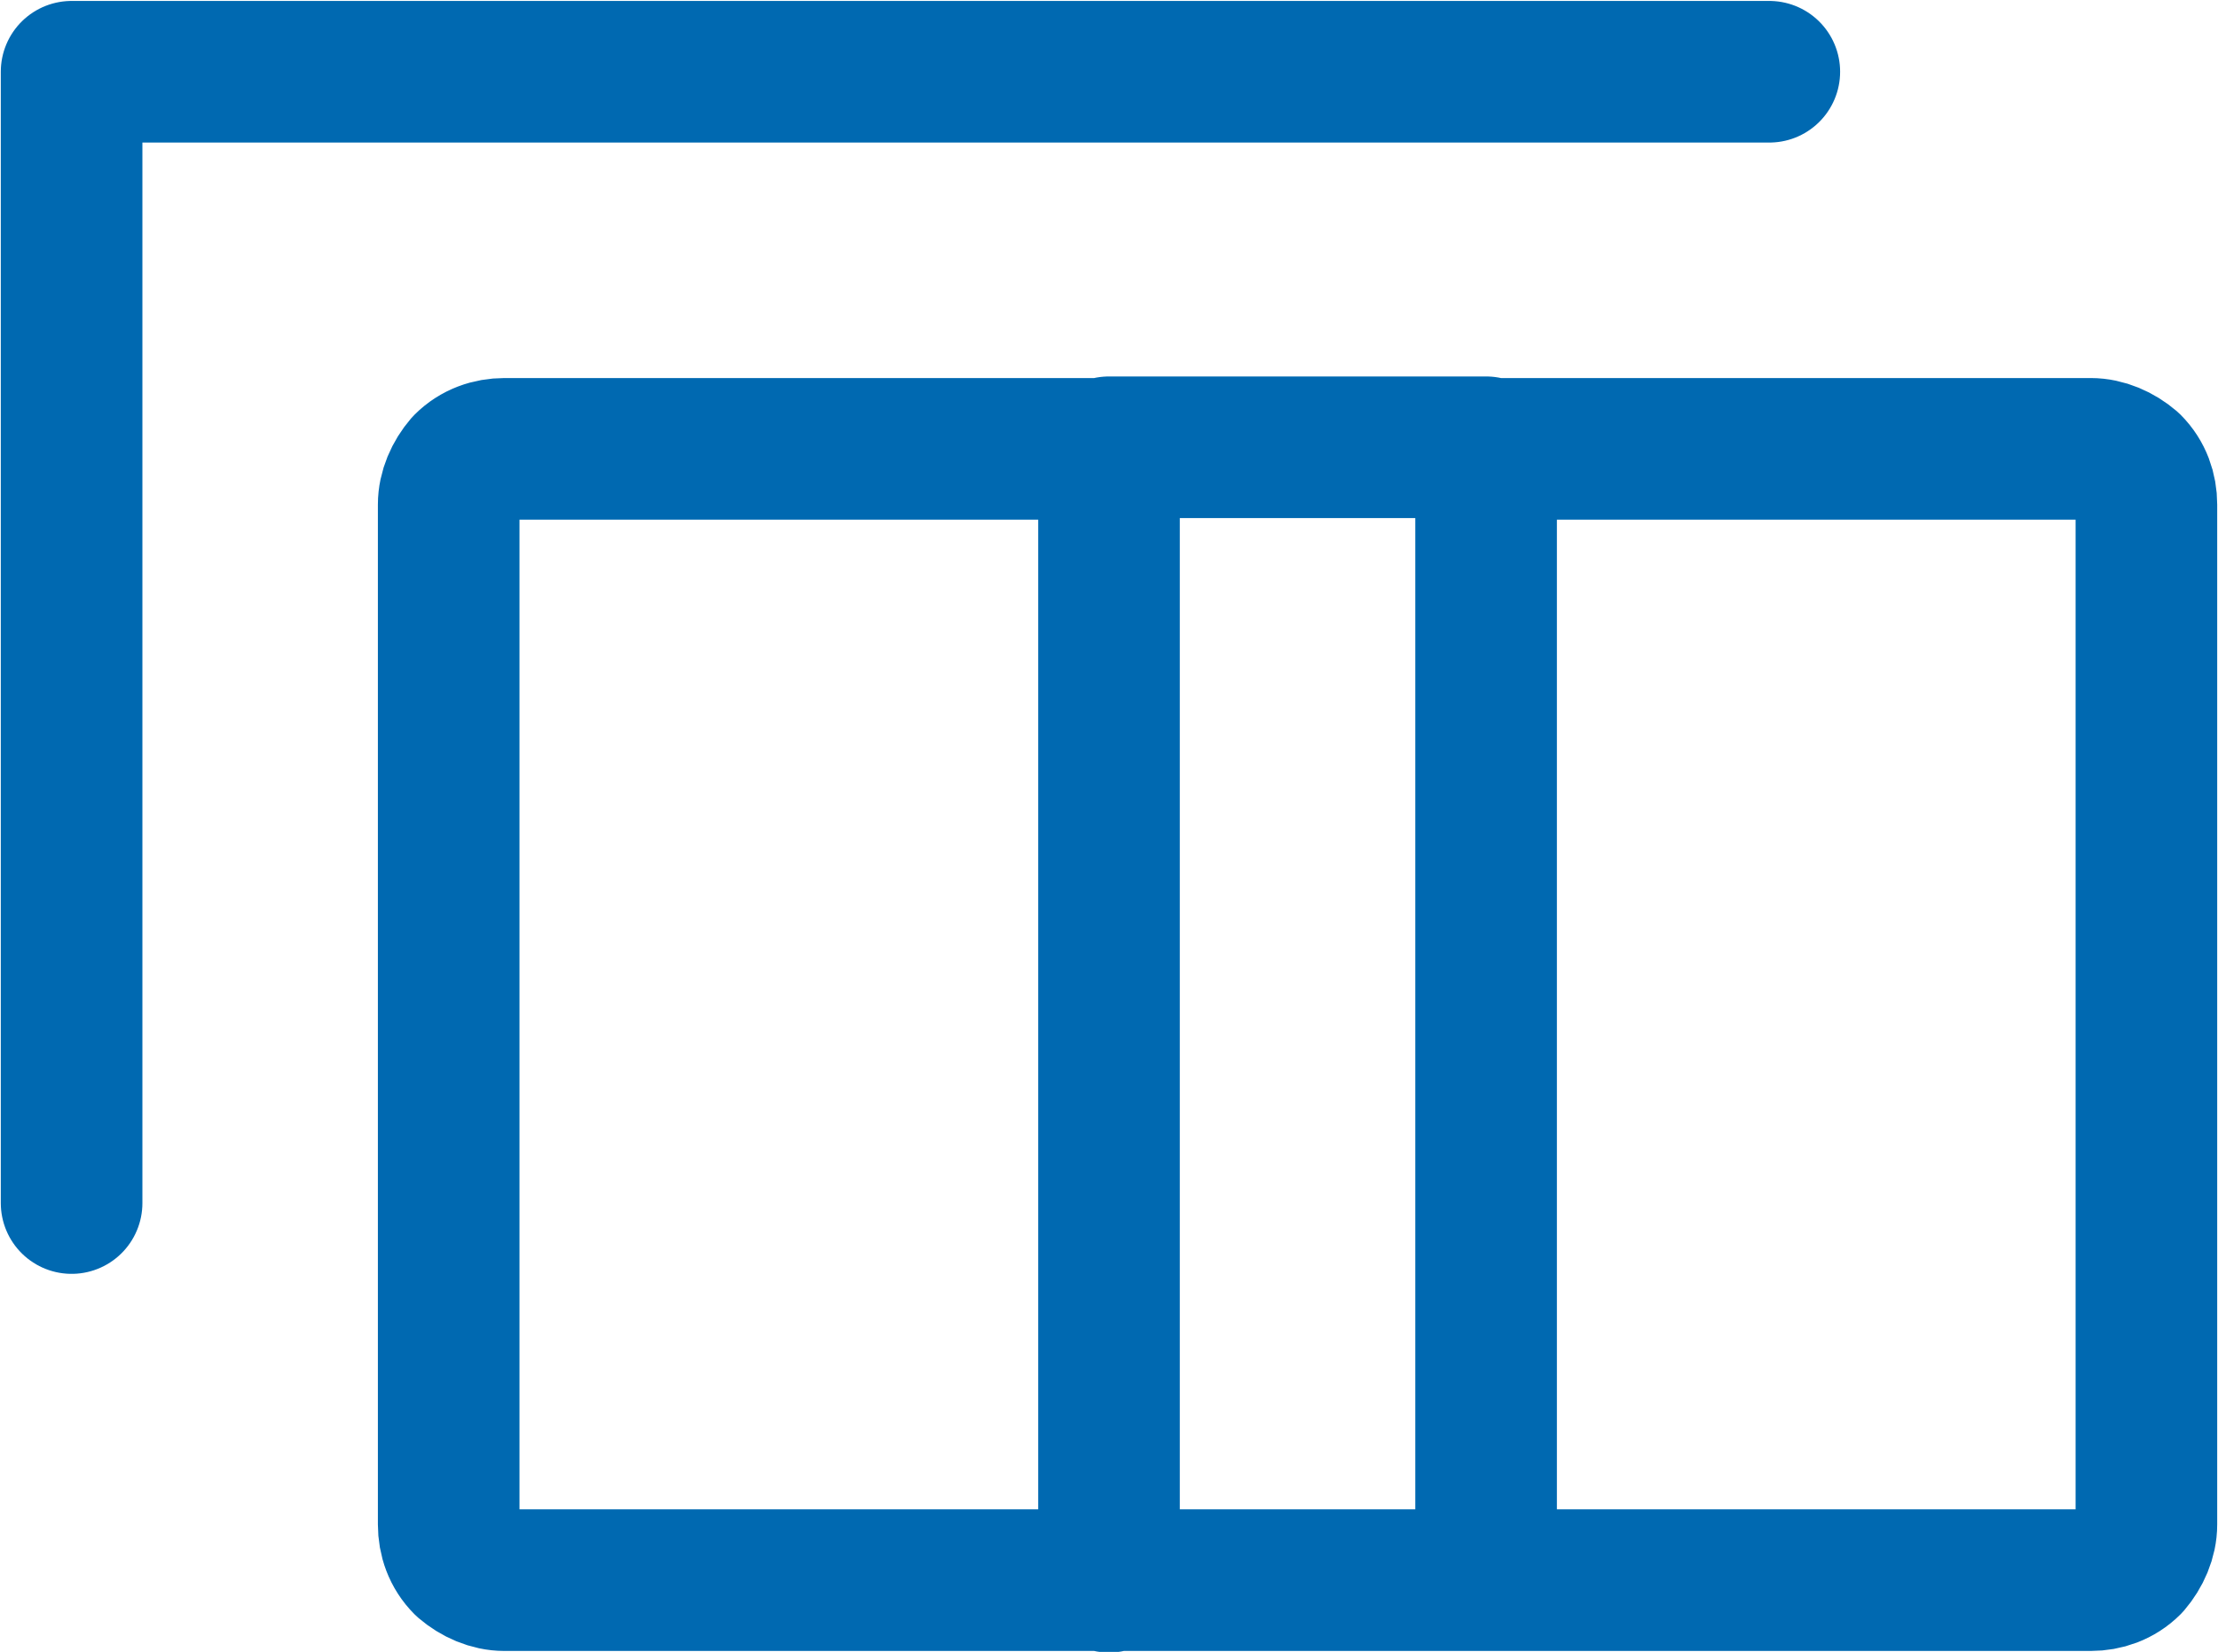
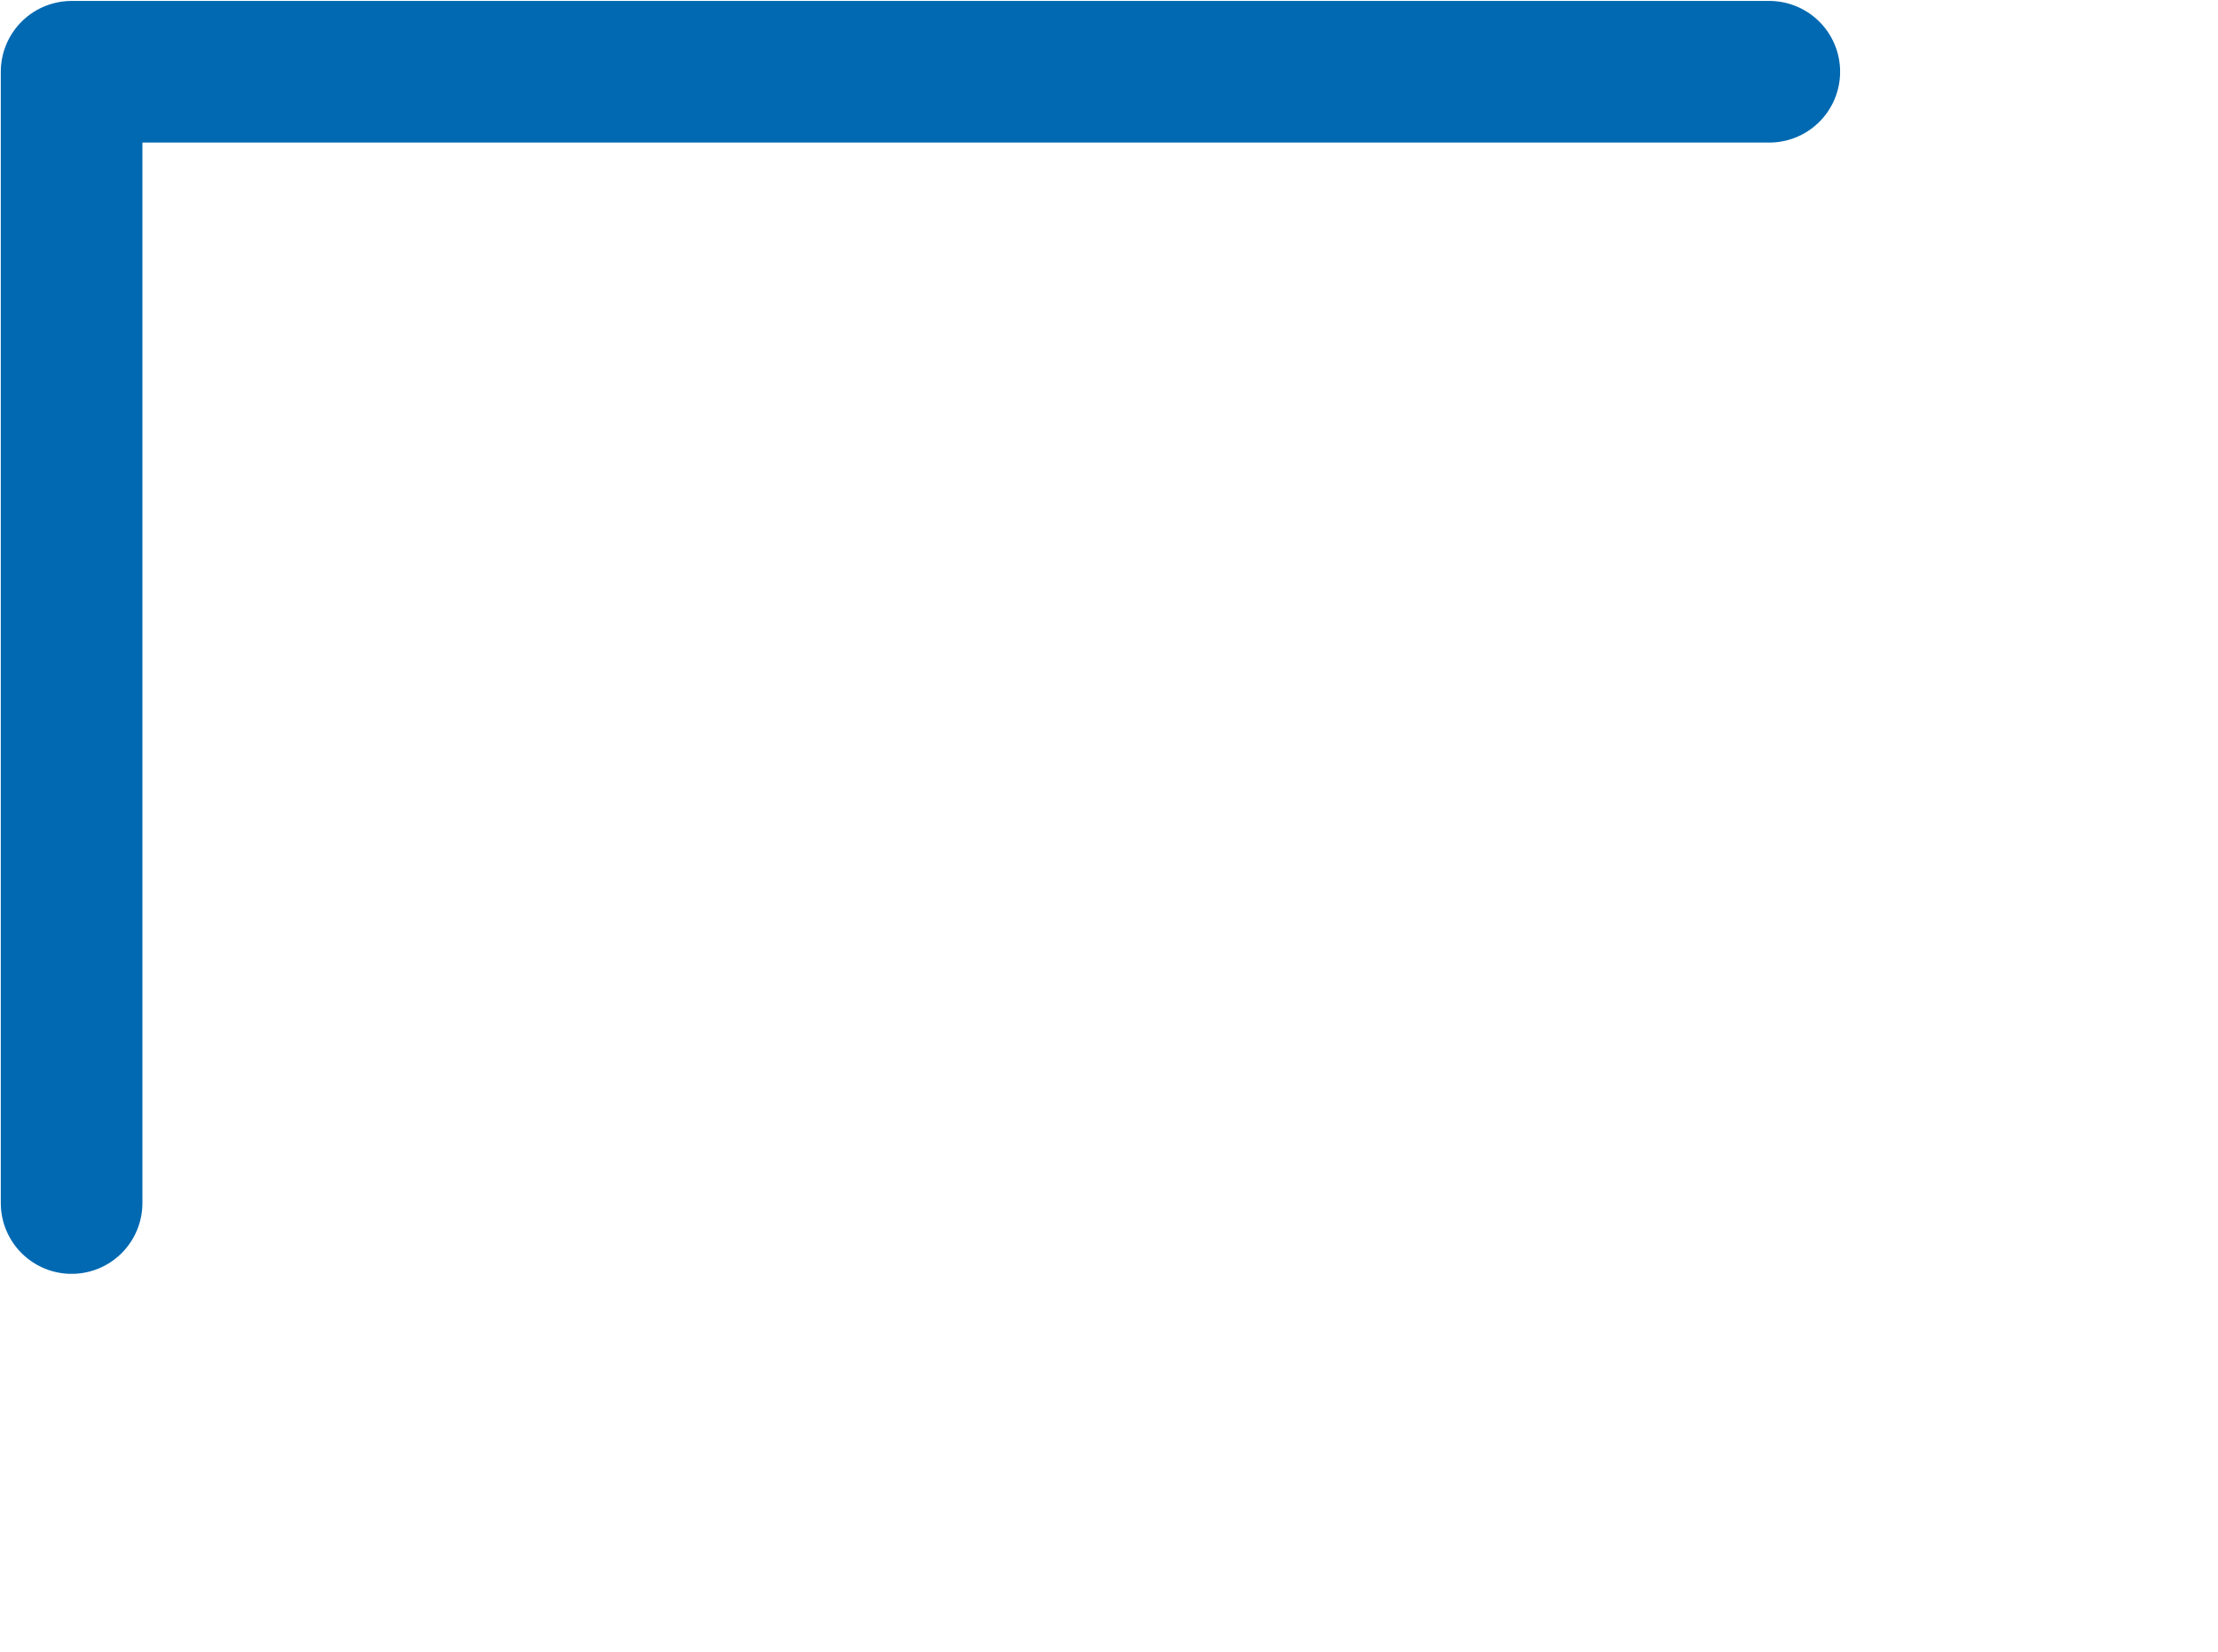
<svg xmlns="http://www.w3.org/2000/svg" xml:space="preserve" width="4.145mm" height="3.087mm" version="1.1" style="shape-rendering:geometricPrecision; text-rendering:geometricPrecision; image-rendering:optimizeQuality; fill-rule:evenodd; clip-rule:evenodd" viewBox="0 0 13.94 10.38">
  <defs>
    <style type="text/css">
   
    .str0 {stroke:#0069B1;stroke-width:0.89;stroke-linecap:round;stroke-linejoin:round;stroke-miterlimit:22.926}
    .fil0 {fill:none}
   
  </style>
  </defs>
  <g id="Layer_x0020_1">
    <polyline class="fil0 str0" points="0.45,7.56 0.45,0.45 11.12,0.45 " />
-     <path class="fil0 str0" d="M9.34 2.82l3.8 0c0.09,0 0.18,0.04 0.25,0.1 0.07,0.07 0.1,0.16 0.1,0.25l0 6.41c0,0.09 -0.04,0.18 -0.1,0.25 -0.07,0.07 -0.16,0.1 -0.25,0.1l-3.8 0m0 -7.12l0 7.12m0 -7.12l-2.37 0m2.37 7.12l-2.37 0m0 0l-3.8 0c-0.09,0 -0.18,-0.04 -0.25,-0.1 -0.07,-0.07 -0.1,-0.16 -0.1,-0.25l0 -6.41c0,-0.09 0.04,-0.18 0.1,-0.25 0.07,-0.07 0.16,-0.1 0.25,-0.1l3.8 0m0 7.12l0 -7.12" />
  </g>
</svg>